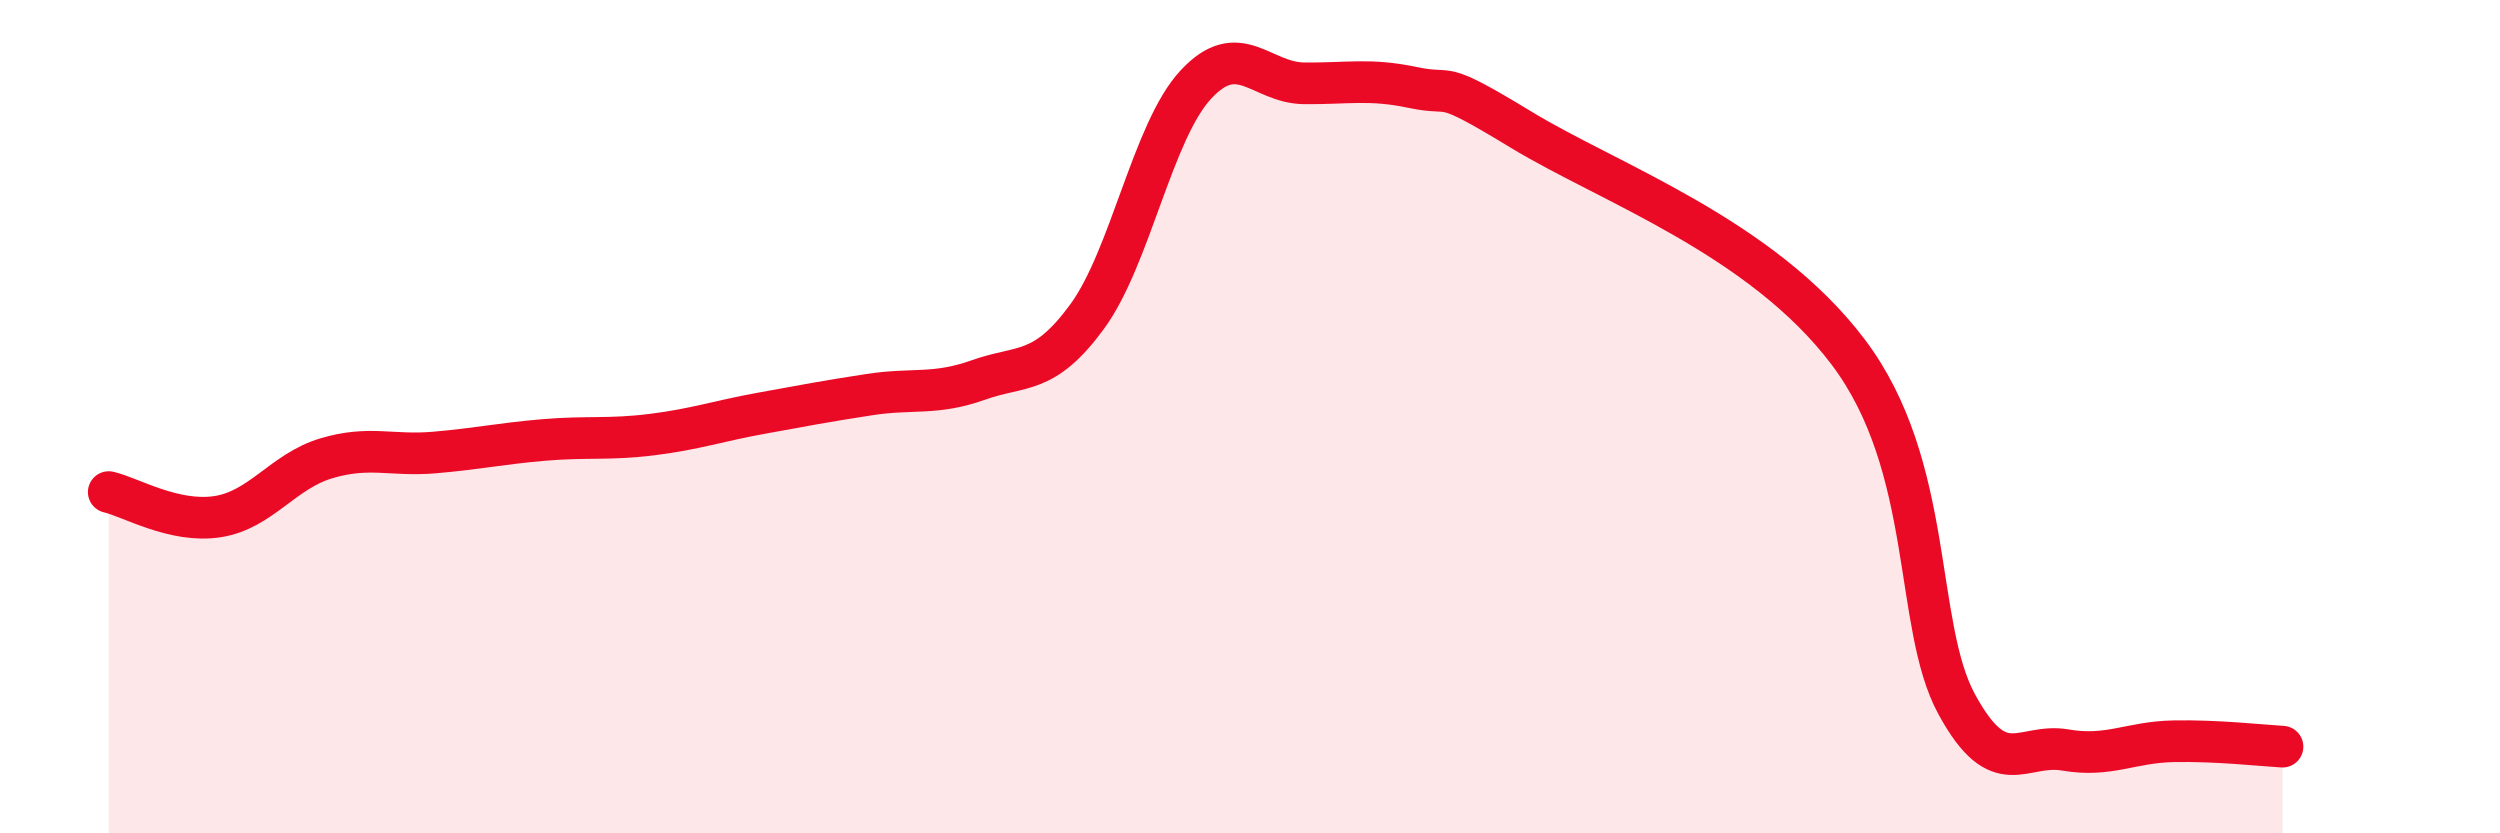
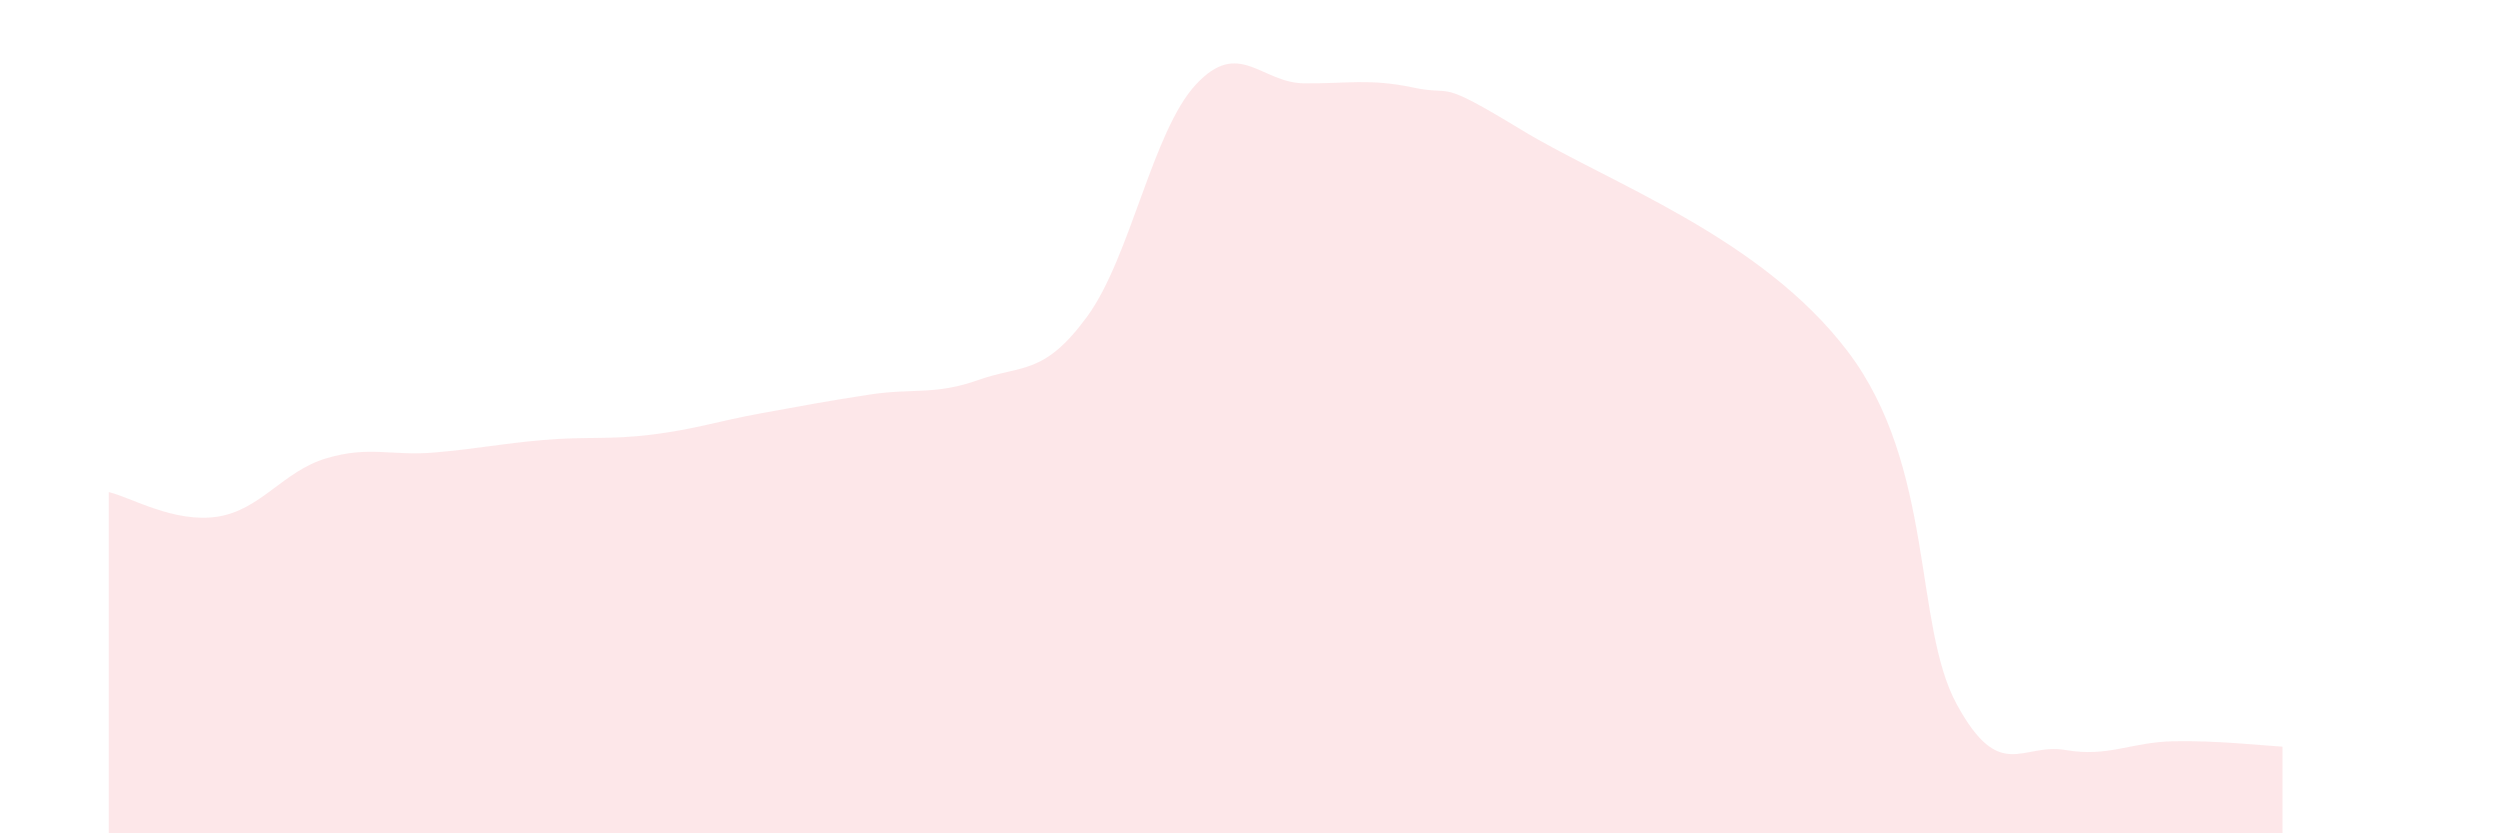
<svg xmlns="http://www.w3.org/2000/svg" width="60" height="20" viewBox="0 0 60 20">
  <path d="M 2.61,11.81 C 3.13,11.93 4.18,12.56 5.22,12.4 C 6.26,12.24 6.79,11.31 7.83,11 C 8.87,10.69 9.39,10.95 10.43,10.86 C 11.47,10.77 12,10.65 13.04,10.56 C 14.08,10.47 14.61,10.56 15.65,10.43 C 16.69,10.3 17.22,10.11 18.26,9.92 C 19.3,9.73 19.83,9.63 20.87,9.47 C 21.91,9.31 22.44,9.49 23.48,9.12 C 24.52,8.75 25.05,9.02 26.09,7.6 C 27.13,6.18 27.66,3.15 28.7,2.03 C 29.74,0.91 30.26,1.99 31.3,2 C 32.34,2.01 32.87,1.88 33.91,2.1 C 34.95,2.32 34.43,1.85 36.52,3.12 C 38.61,4.39 42.26,5.68 44.35,8.44 C 46.44,11.2 45.92,14.99 46.96,16.9 C 48,18.81 48.53,17.82 49.57,18 C 50.61,18.18 51.13,17.81 52.17,17.79 C 53.21,17.77 54.26,17.89 54.78,17.92L54.78 20L2.61 20Z" fill="#EB0A25" opacity="0.1" stroke-linecap="round" stroke-linejoin="round" />
-   <path d="M 2.61,11.81 C 3.13,11.93 4.18,12.56 5.22,12.4 C 6.26,12.24 6.79,11.31 7.83,11 C 8.87,10.69 9.39,10.95 10.43,10.86 C 11.47,10.77 12,10.65 13.04,10.56 C 14.08,10.47 14.61,10.56 15.65,10.43 C 16.69,10.3 17.22,10.11 18.26,9.92 C 19.3,9.73 19.83,9.63 20.87,9.47 C 21.91,9.31 22.44,9.49 23.48,9.12 C 24.52,8.75 25.05,9.02 26.09,7.6 C 27.13,6.18 27.66,3.15 28.7,2.03 C 29.74,0.91 30.26,1.99 31.3,2 C 32.34,2.01 32.87,1.88 33.91,2.1 C 34.95,2.32 34.43,1.85 36.52,3.12 C 38.61,4.39 42.26,5.68 44.35,8.44 C 46.44,11.2 45.92,14.99 46.96,16.9 C 48,18.81 48.53,17.82 49.57,18 C 50.61,18.18 51.13,17.81 52.17,17.79 C 53.21,17.77 54.26,17.89 54.78,17.92" stroke="#EB0A25" stroke-width="1" fill="none" stroke-linecap="round" stroke-linejoin="round" />
</svg>